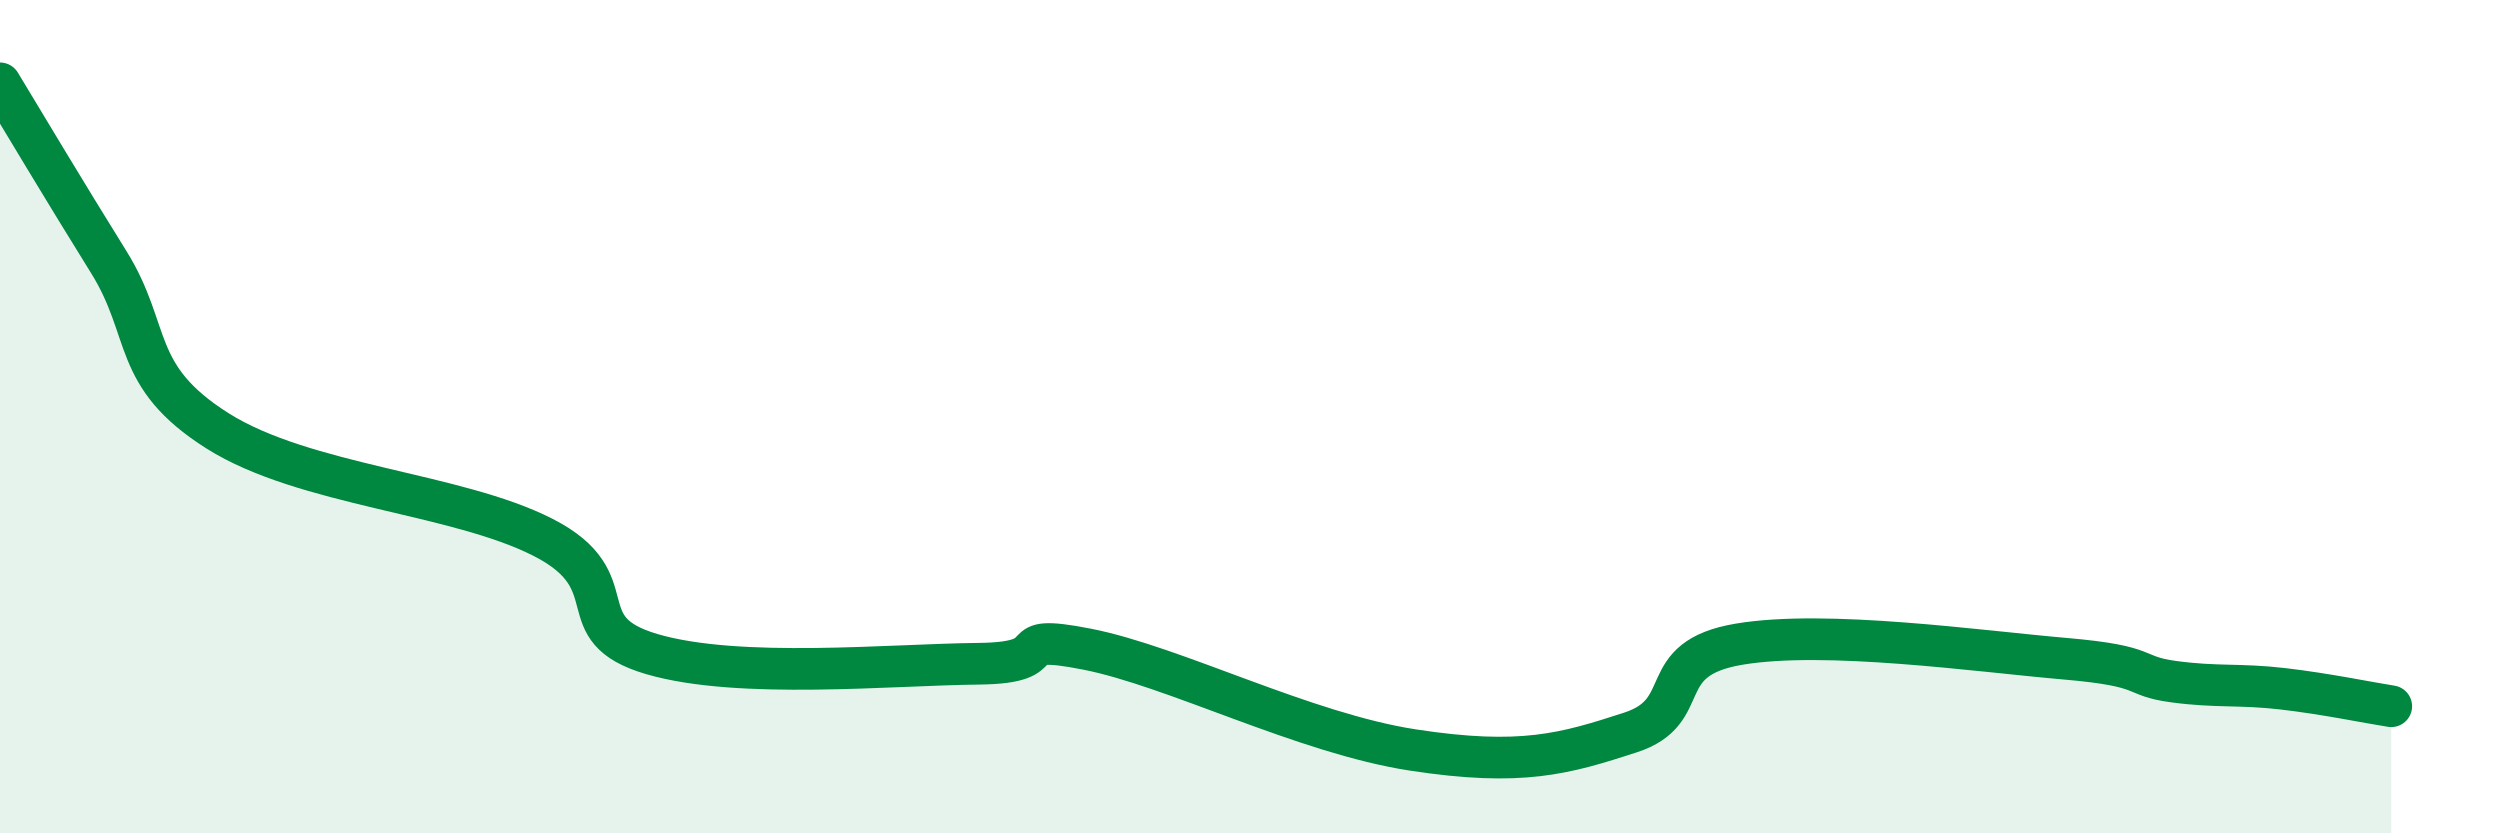
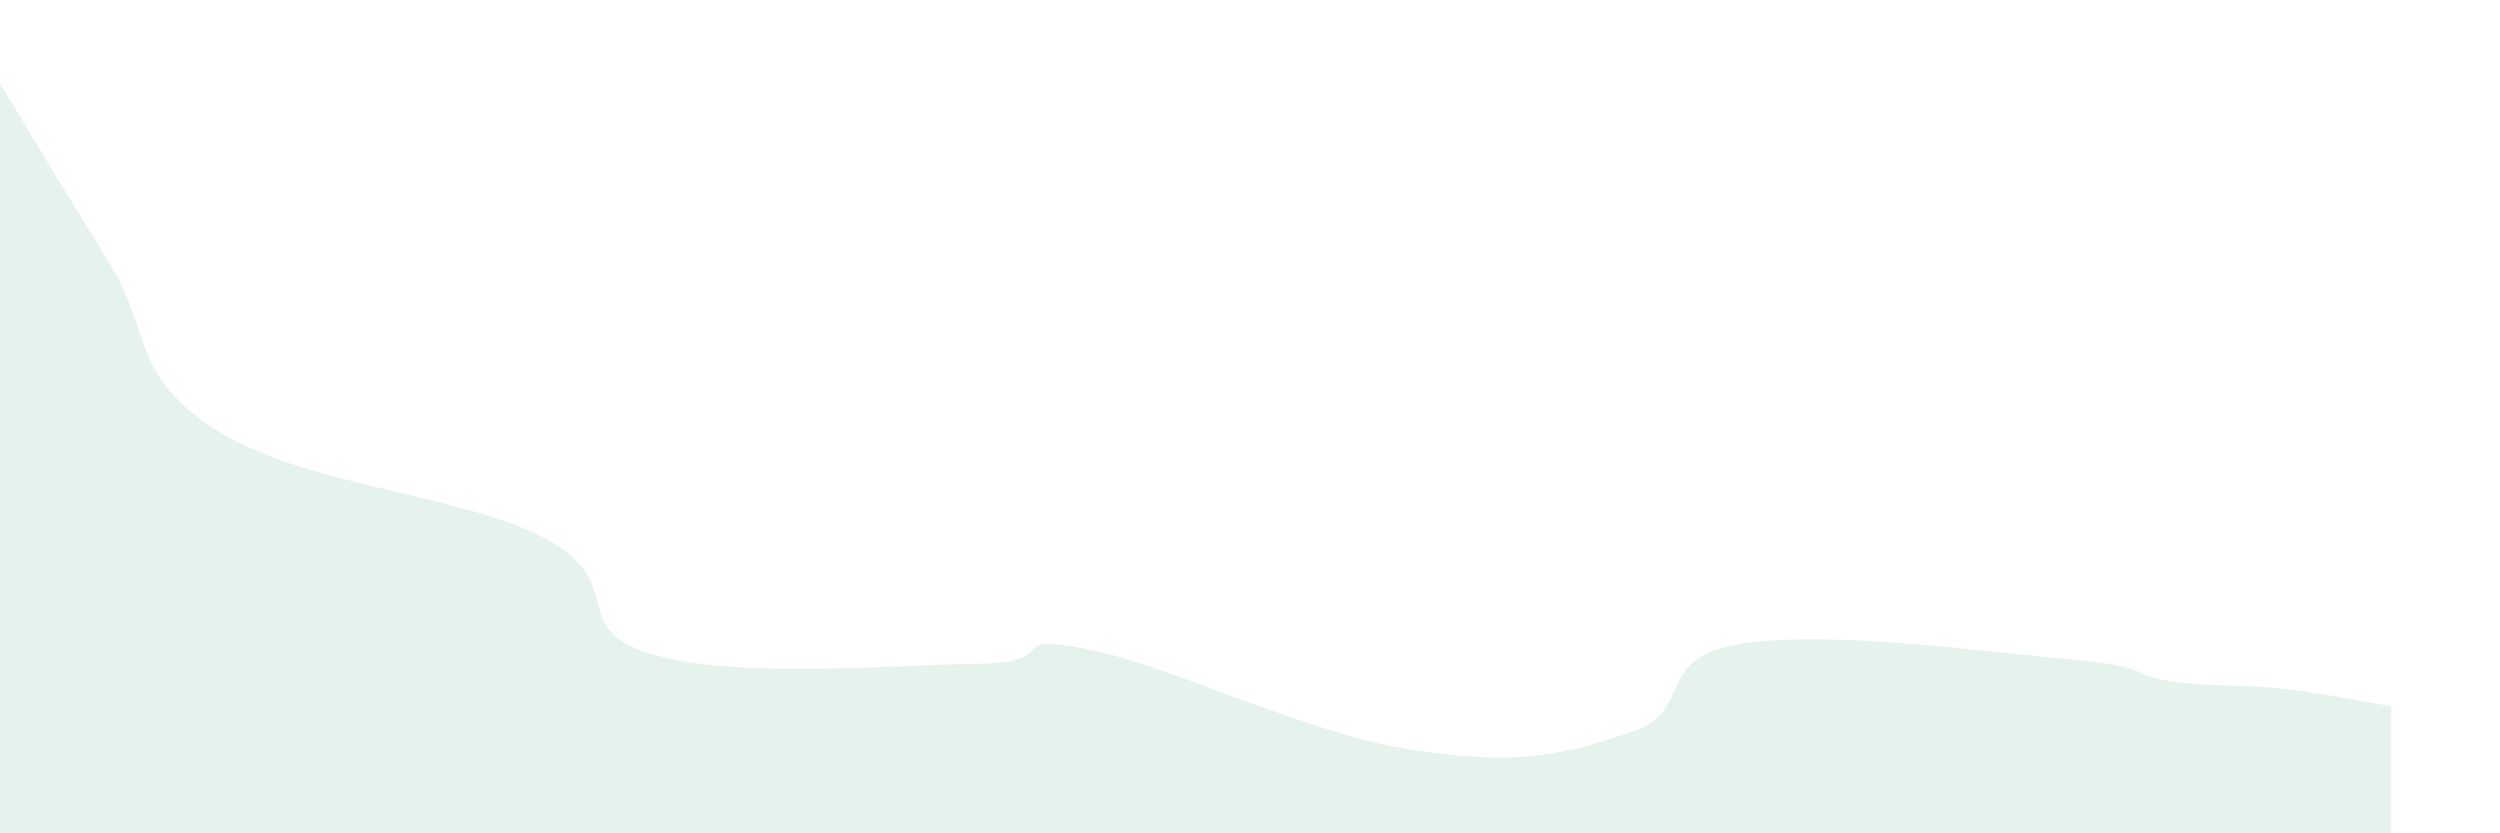
<svg xmlns="http://www.w3.org/2000/svg" width="60" height="20" viewBox="0 0 60 20">
  <path d="M 0,2 C 0.52,2.86 1.57,4.62 2.61,6.29 C 3.65,7.96 3.13,9.02 5.22,10.34 C 7.31,11.66 10.95,11.83 13.04,12.9 C 15.13,13.97 13.56,15.09 15.65,15.7 C 17.74,16.31 21.39,15.95 23.48,15.93 C 25.57,15.91 24,15.17 26.09,15.58 C 28.18,15.99 31.3,17.6 33.91,18 C 36.52,18.4 37.56,18.09 39.13,17.58 C 40.7,17.07 39.65,15.81 41.74,15.46 C 43.83,15.11 47.48,15.63 49.57,15.81 C 51.66,15.99 51.13,16.22 52.17,16.36 C 53.21,16.5 53.74,16.41 54.78,16.53 C 55.82,16.65 56.87,16.87 57.39,16.95L57.39 20L0 20Z" fill="#008740" opacity="0.1" stroke-linecap="round" stroke-linejoin="round" />
-   <path d="M 0,2 C 0.52,2.86 1.57,4.62 2.61,6.29 C 3.65,7.96 3.13,9.02 5.22,10.34 C 7.31,11.66 10.95,11.83 13.04,12.9 C 15.13,13.97 13.56,15.09 15.65,15.7 C 17.74,16.31 21.39,15.95 23.48,15.93 C 25.57,15.91 24,15.17 26.09,15.58 C 28.18,15.99 31.3,17.6 33.91,18 C 36.52,18.4 37.56,18.09 39.13,17.58 C 40.7,17.07 39.65,15.81 41.74,15.46 C 43.83,15.11 47.48,15.63 49.57,15.81 C 51.66,15.99 51.13,16.22 52.17,16.36 C 53.21,16.5 53.74,16.41 54.78,16.53 C 55.82,16.65 56.87,16.87 57.39,16.95" stroke="#008740" stroke-width="1" fill="none" stroke-linecap="round" stroke-linejoin="round" />
</svg>